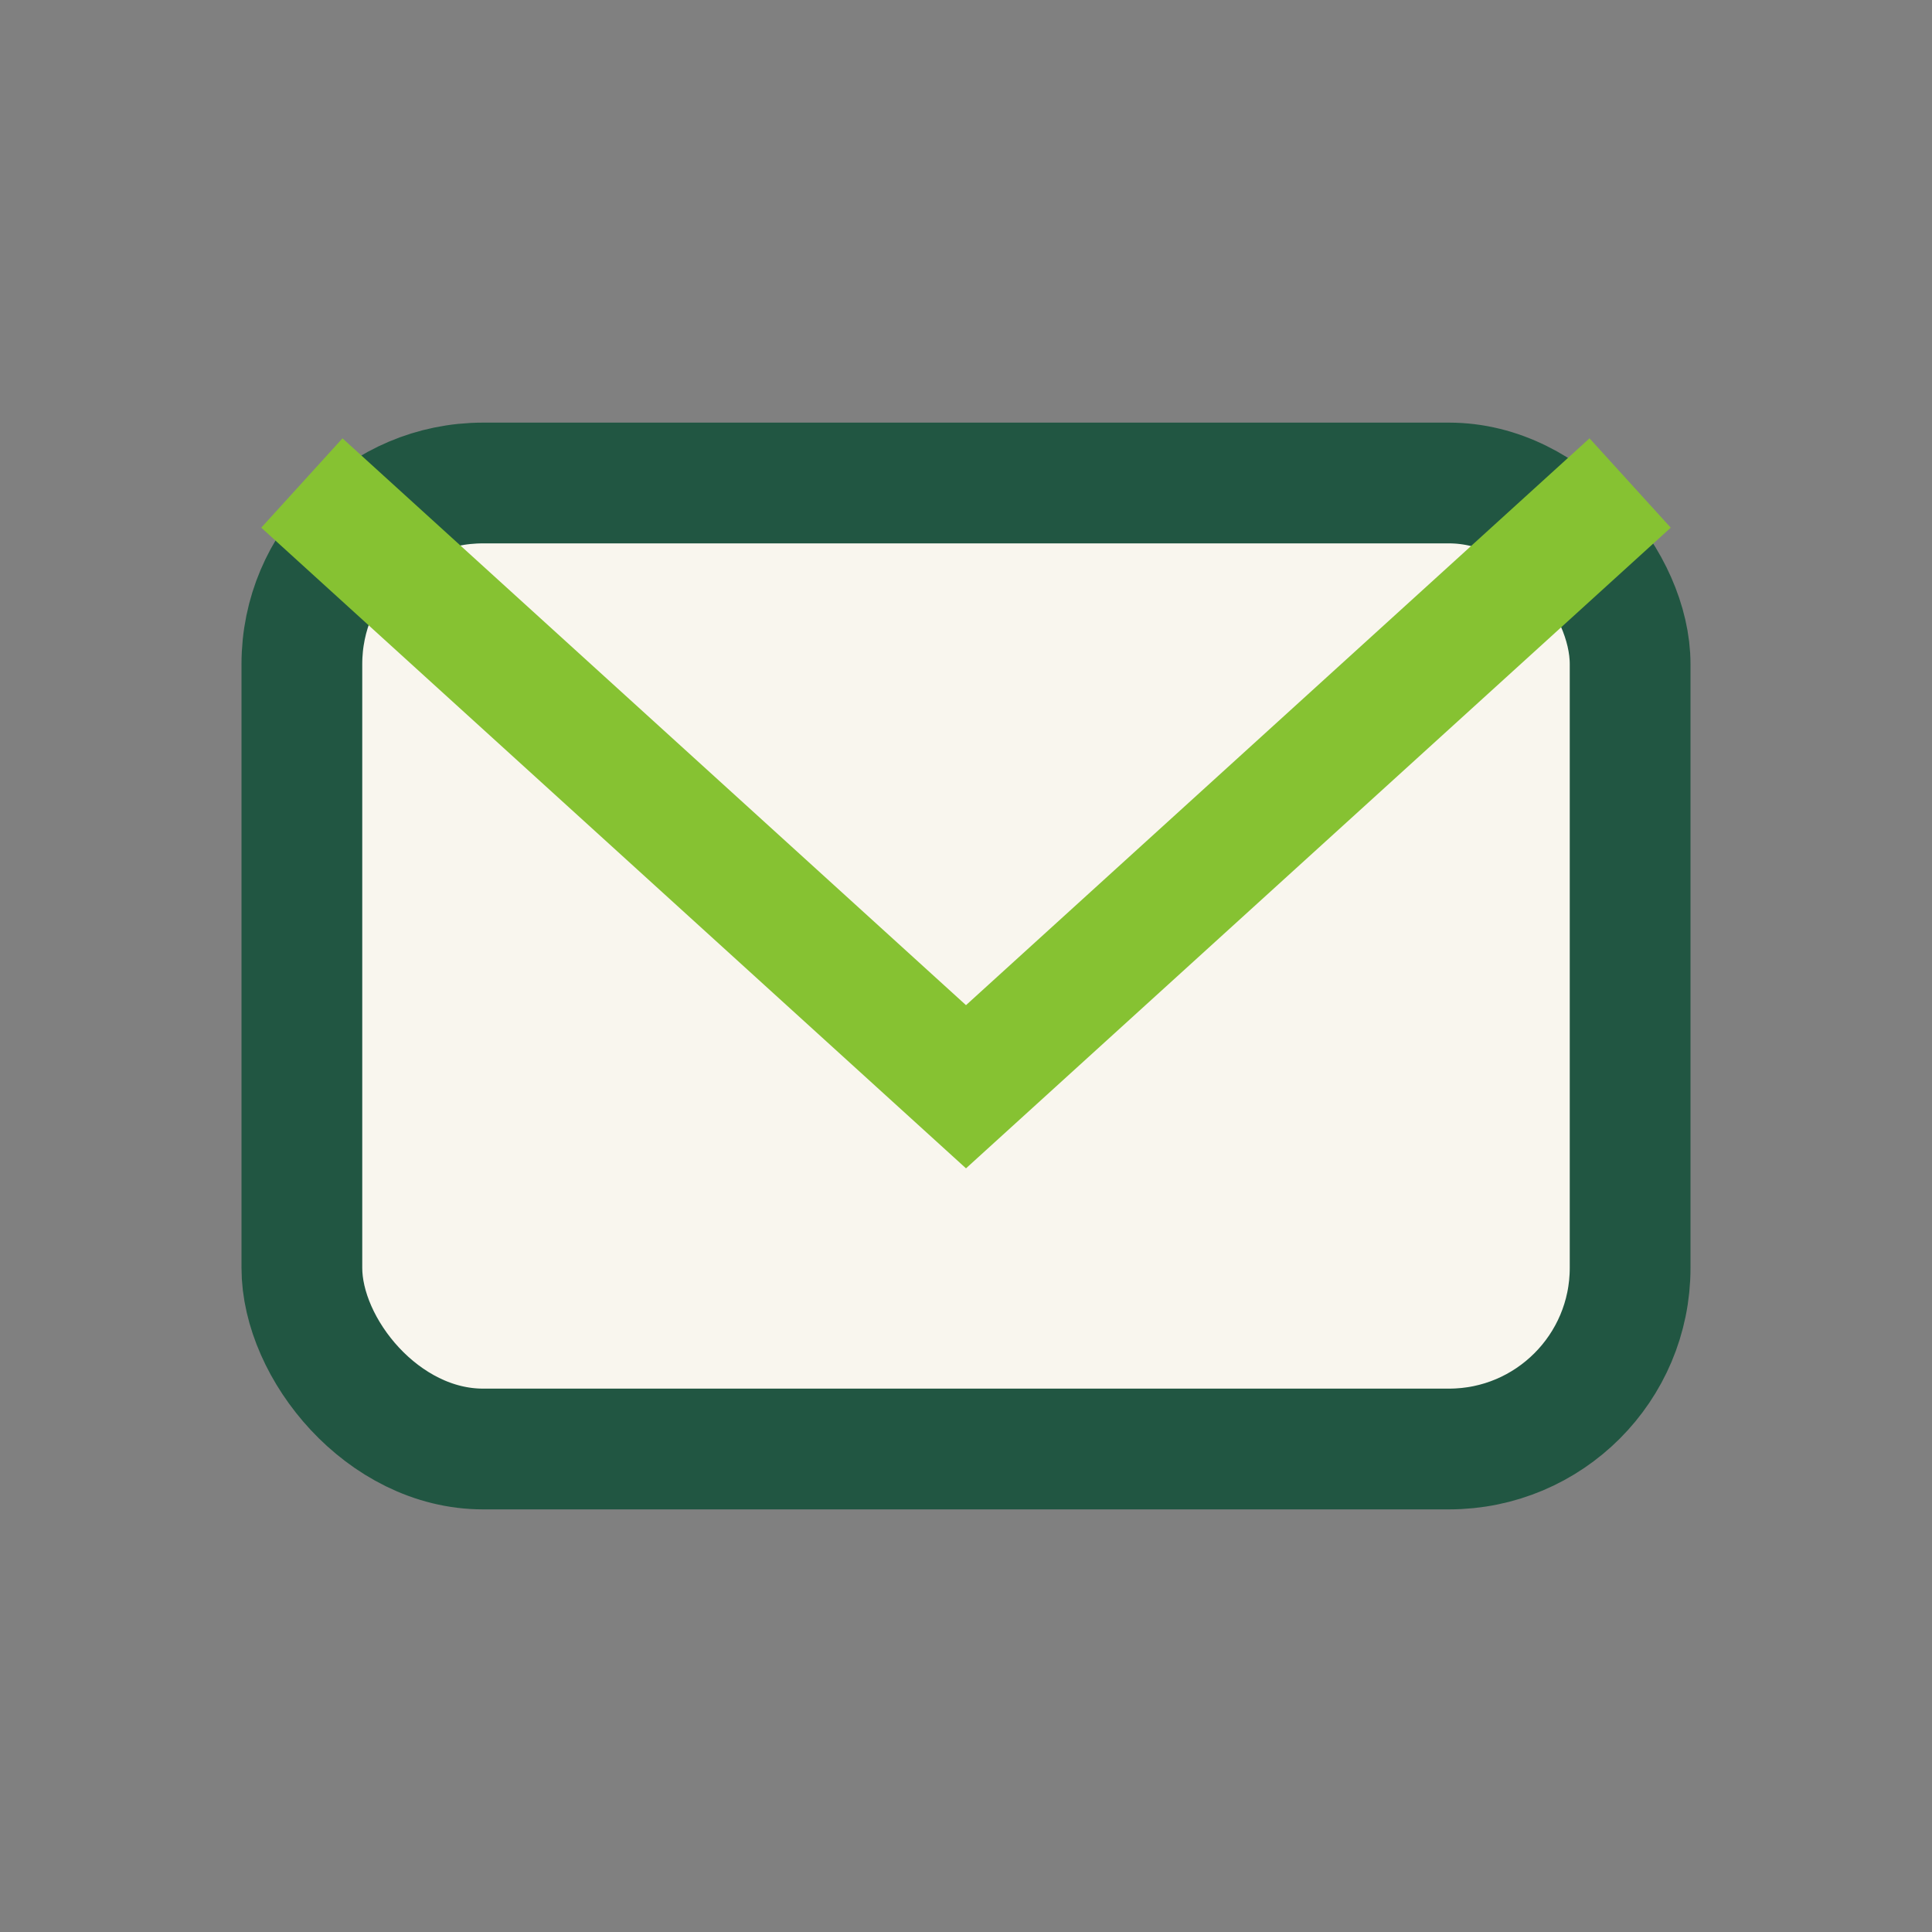
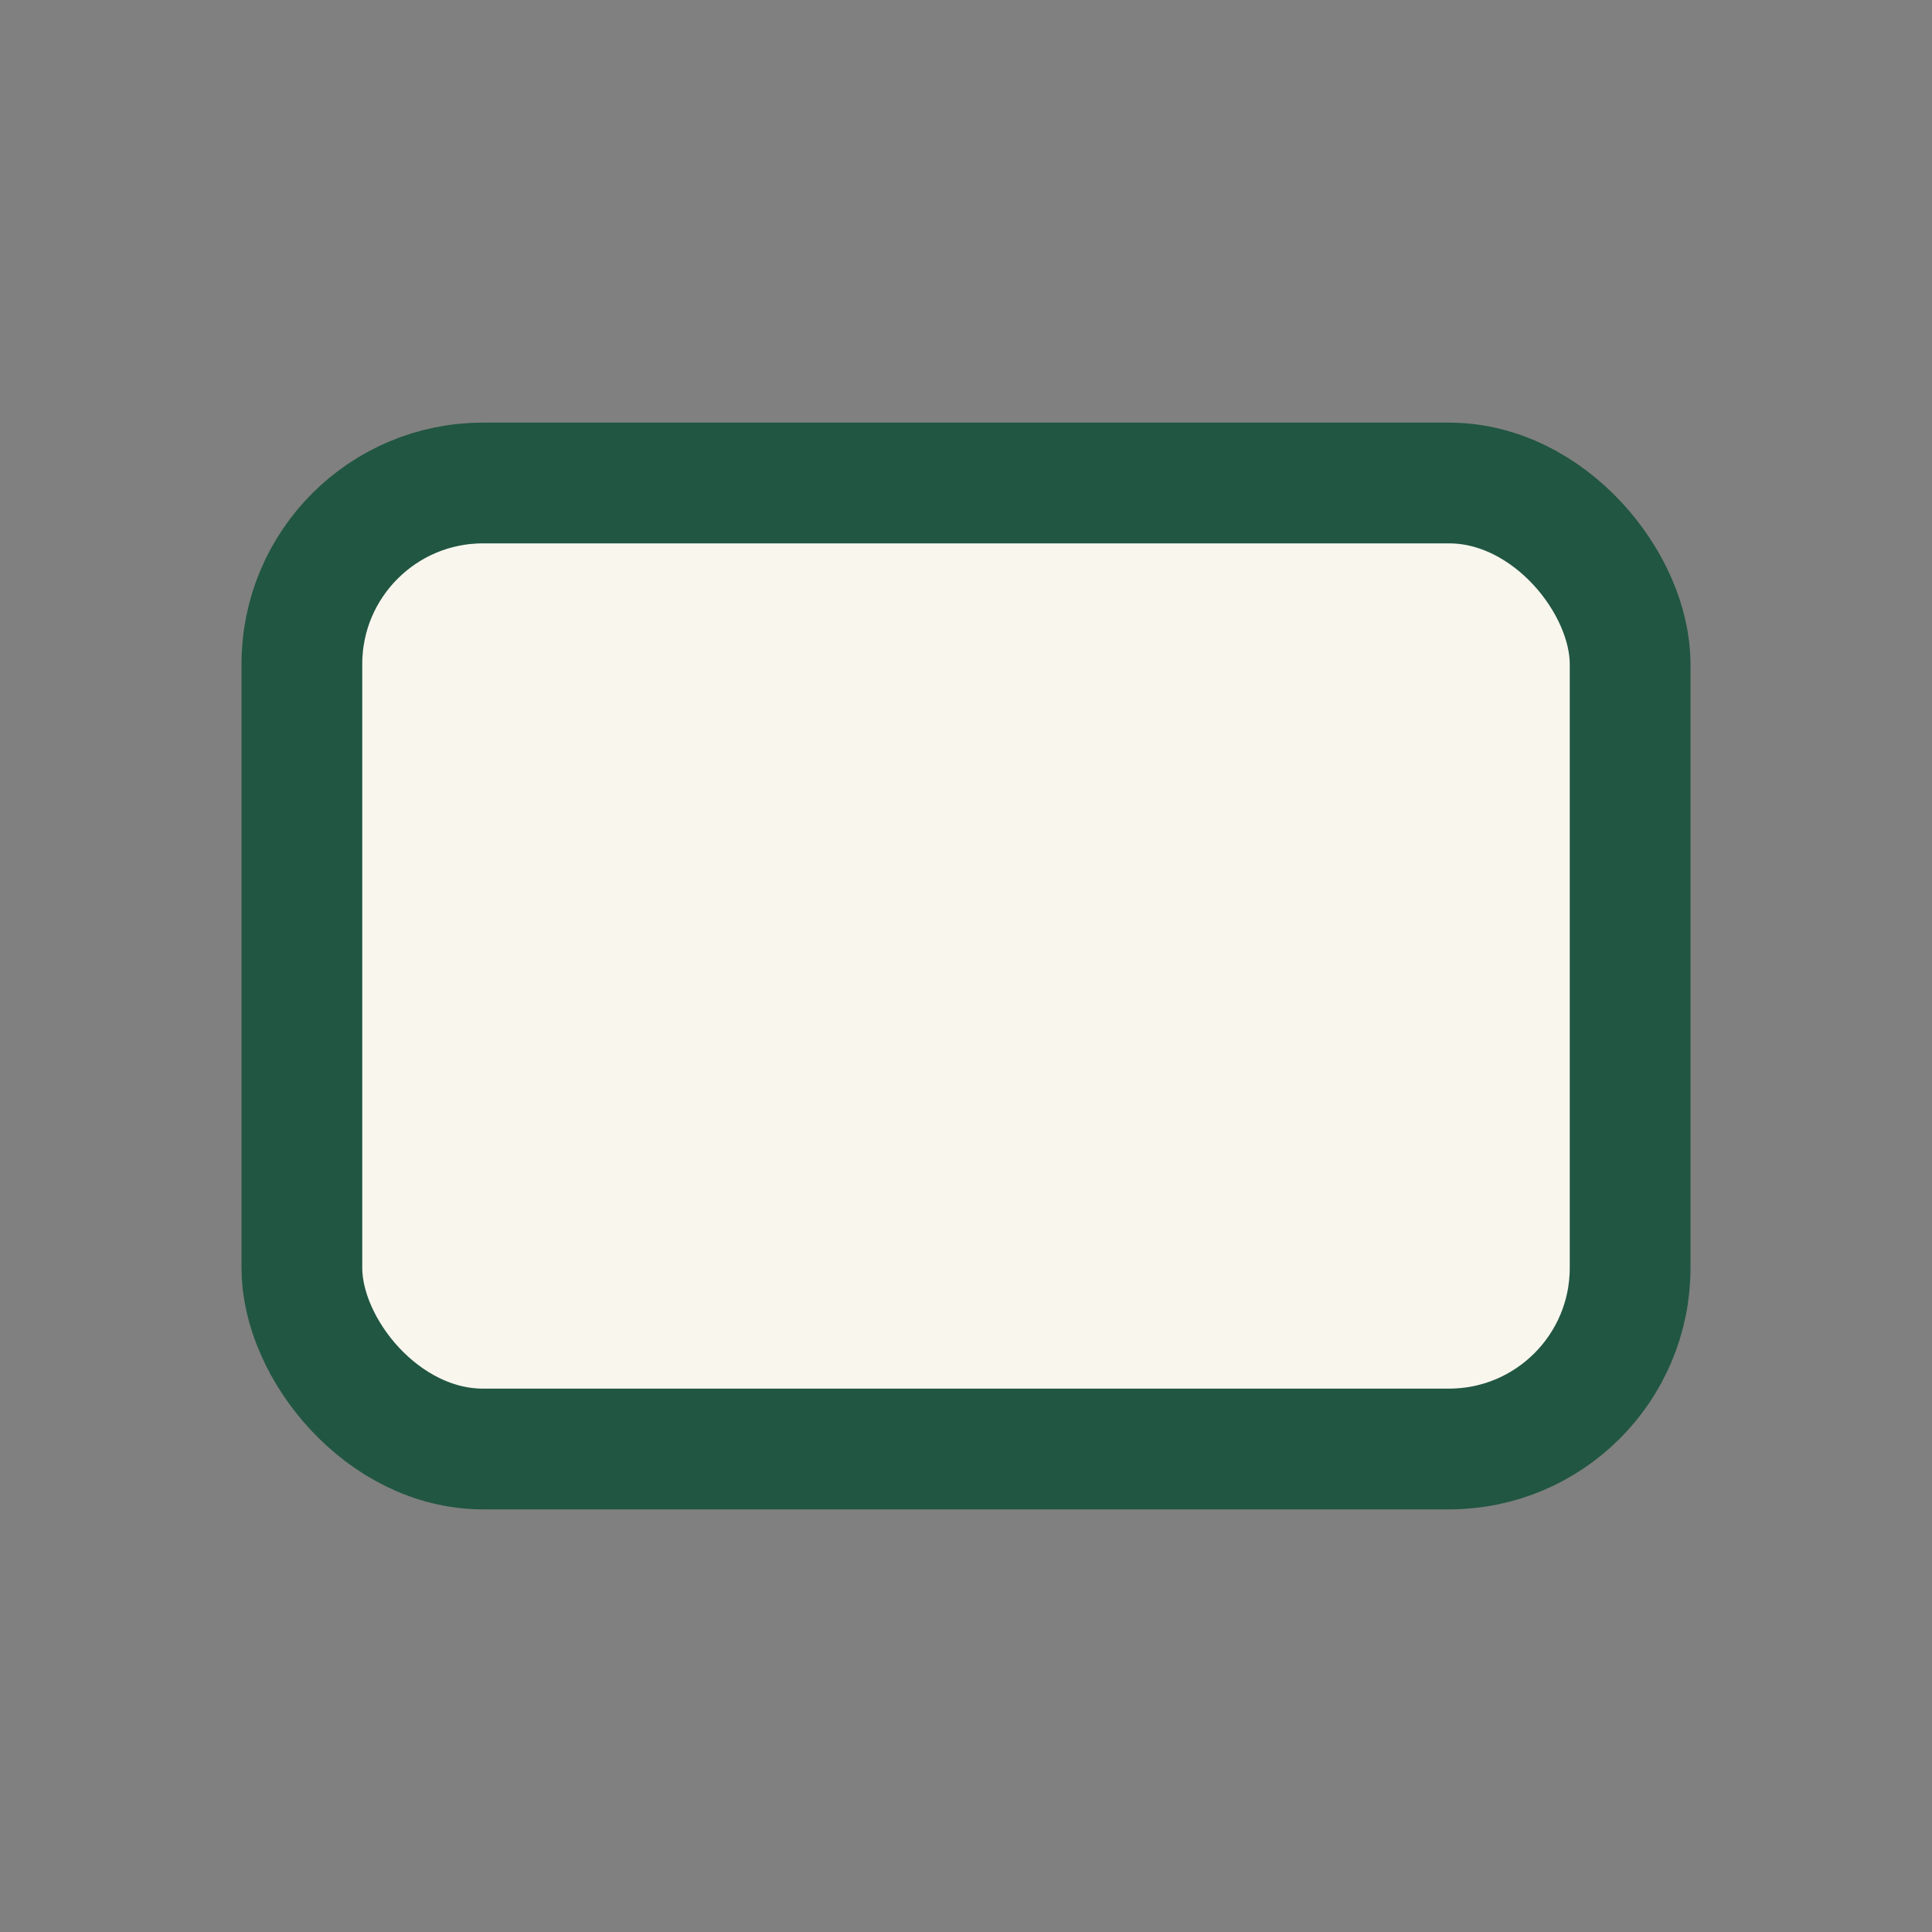
<svg xmlns="http://www.w3.org/2000/svg" width="32" height="32" viewBox="0 0 32 32">
  <rect x="0" y="0" width="32" height="32" fill="#808080" stroke="none" />
  <rect x="5" y="8" width="22" height="16" rx="3" fill="#F9F6EE" stroke="#215642" stroke-width="2" />
-   <path d="M5 8l11 10L27 8" fill="none" stroke="#86C232" stroke-width="2" />
</svg>